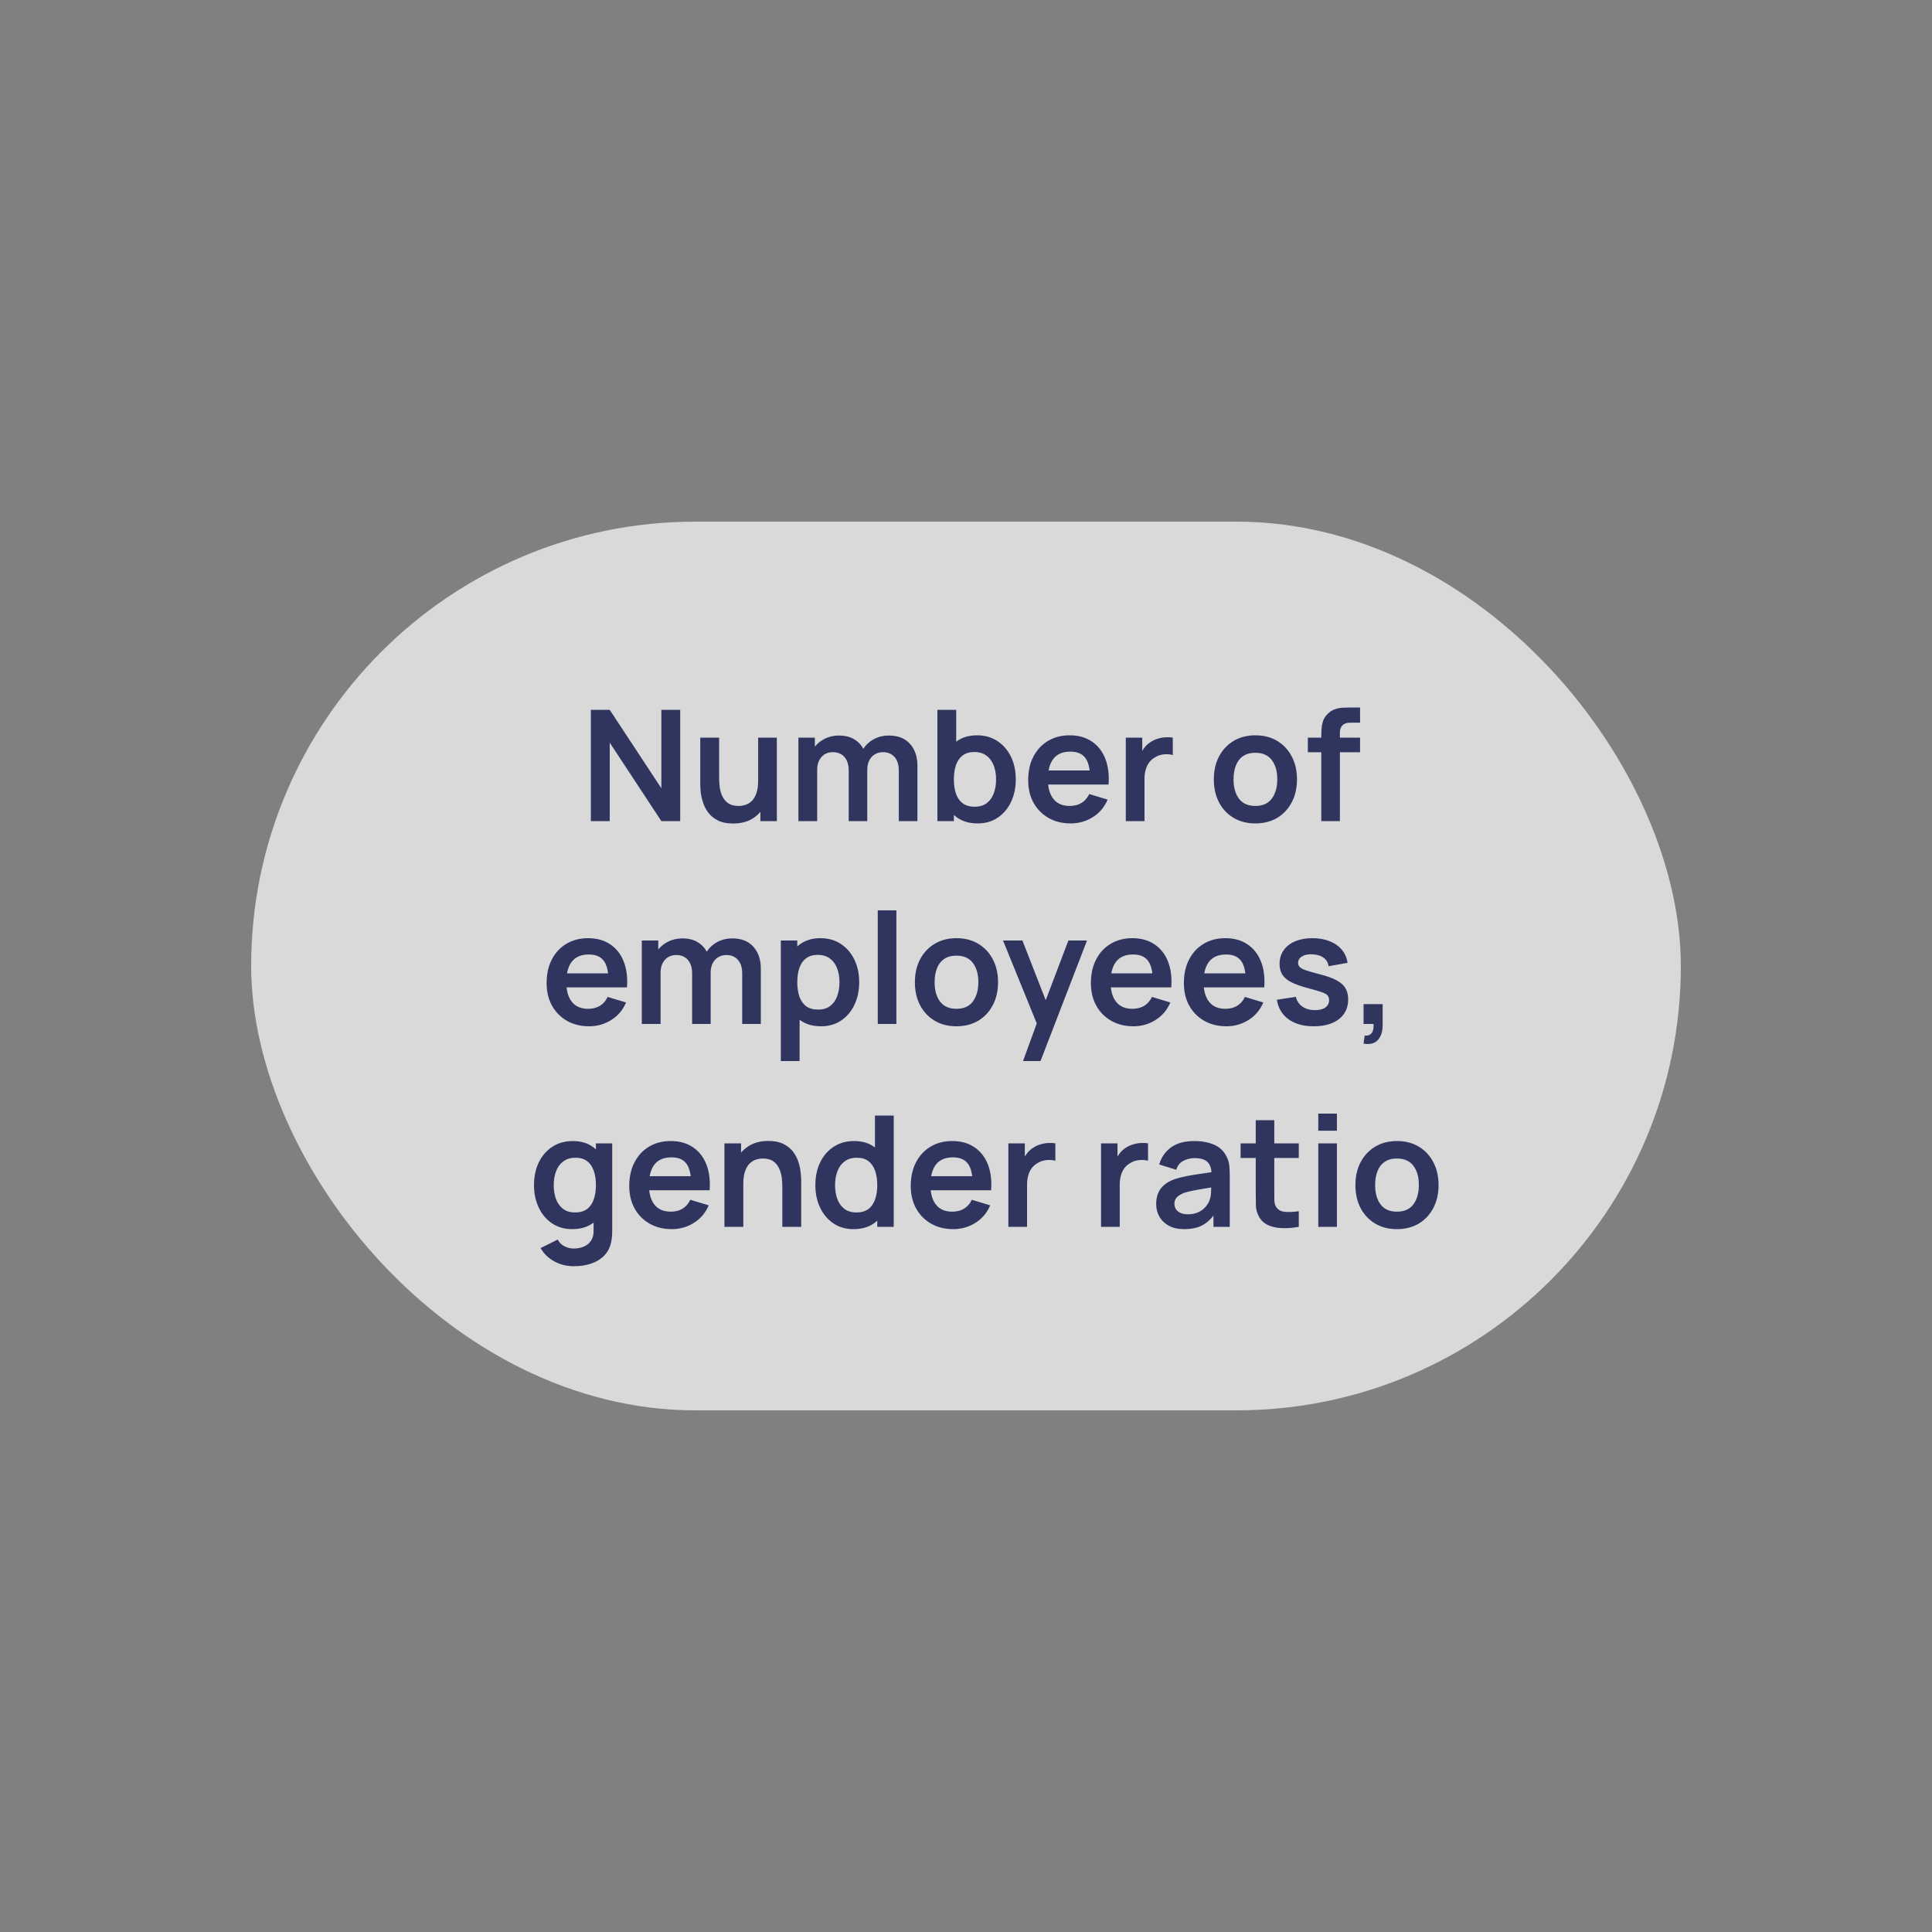
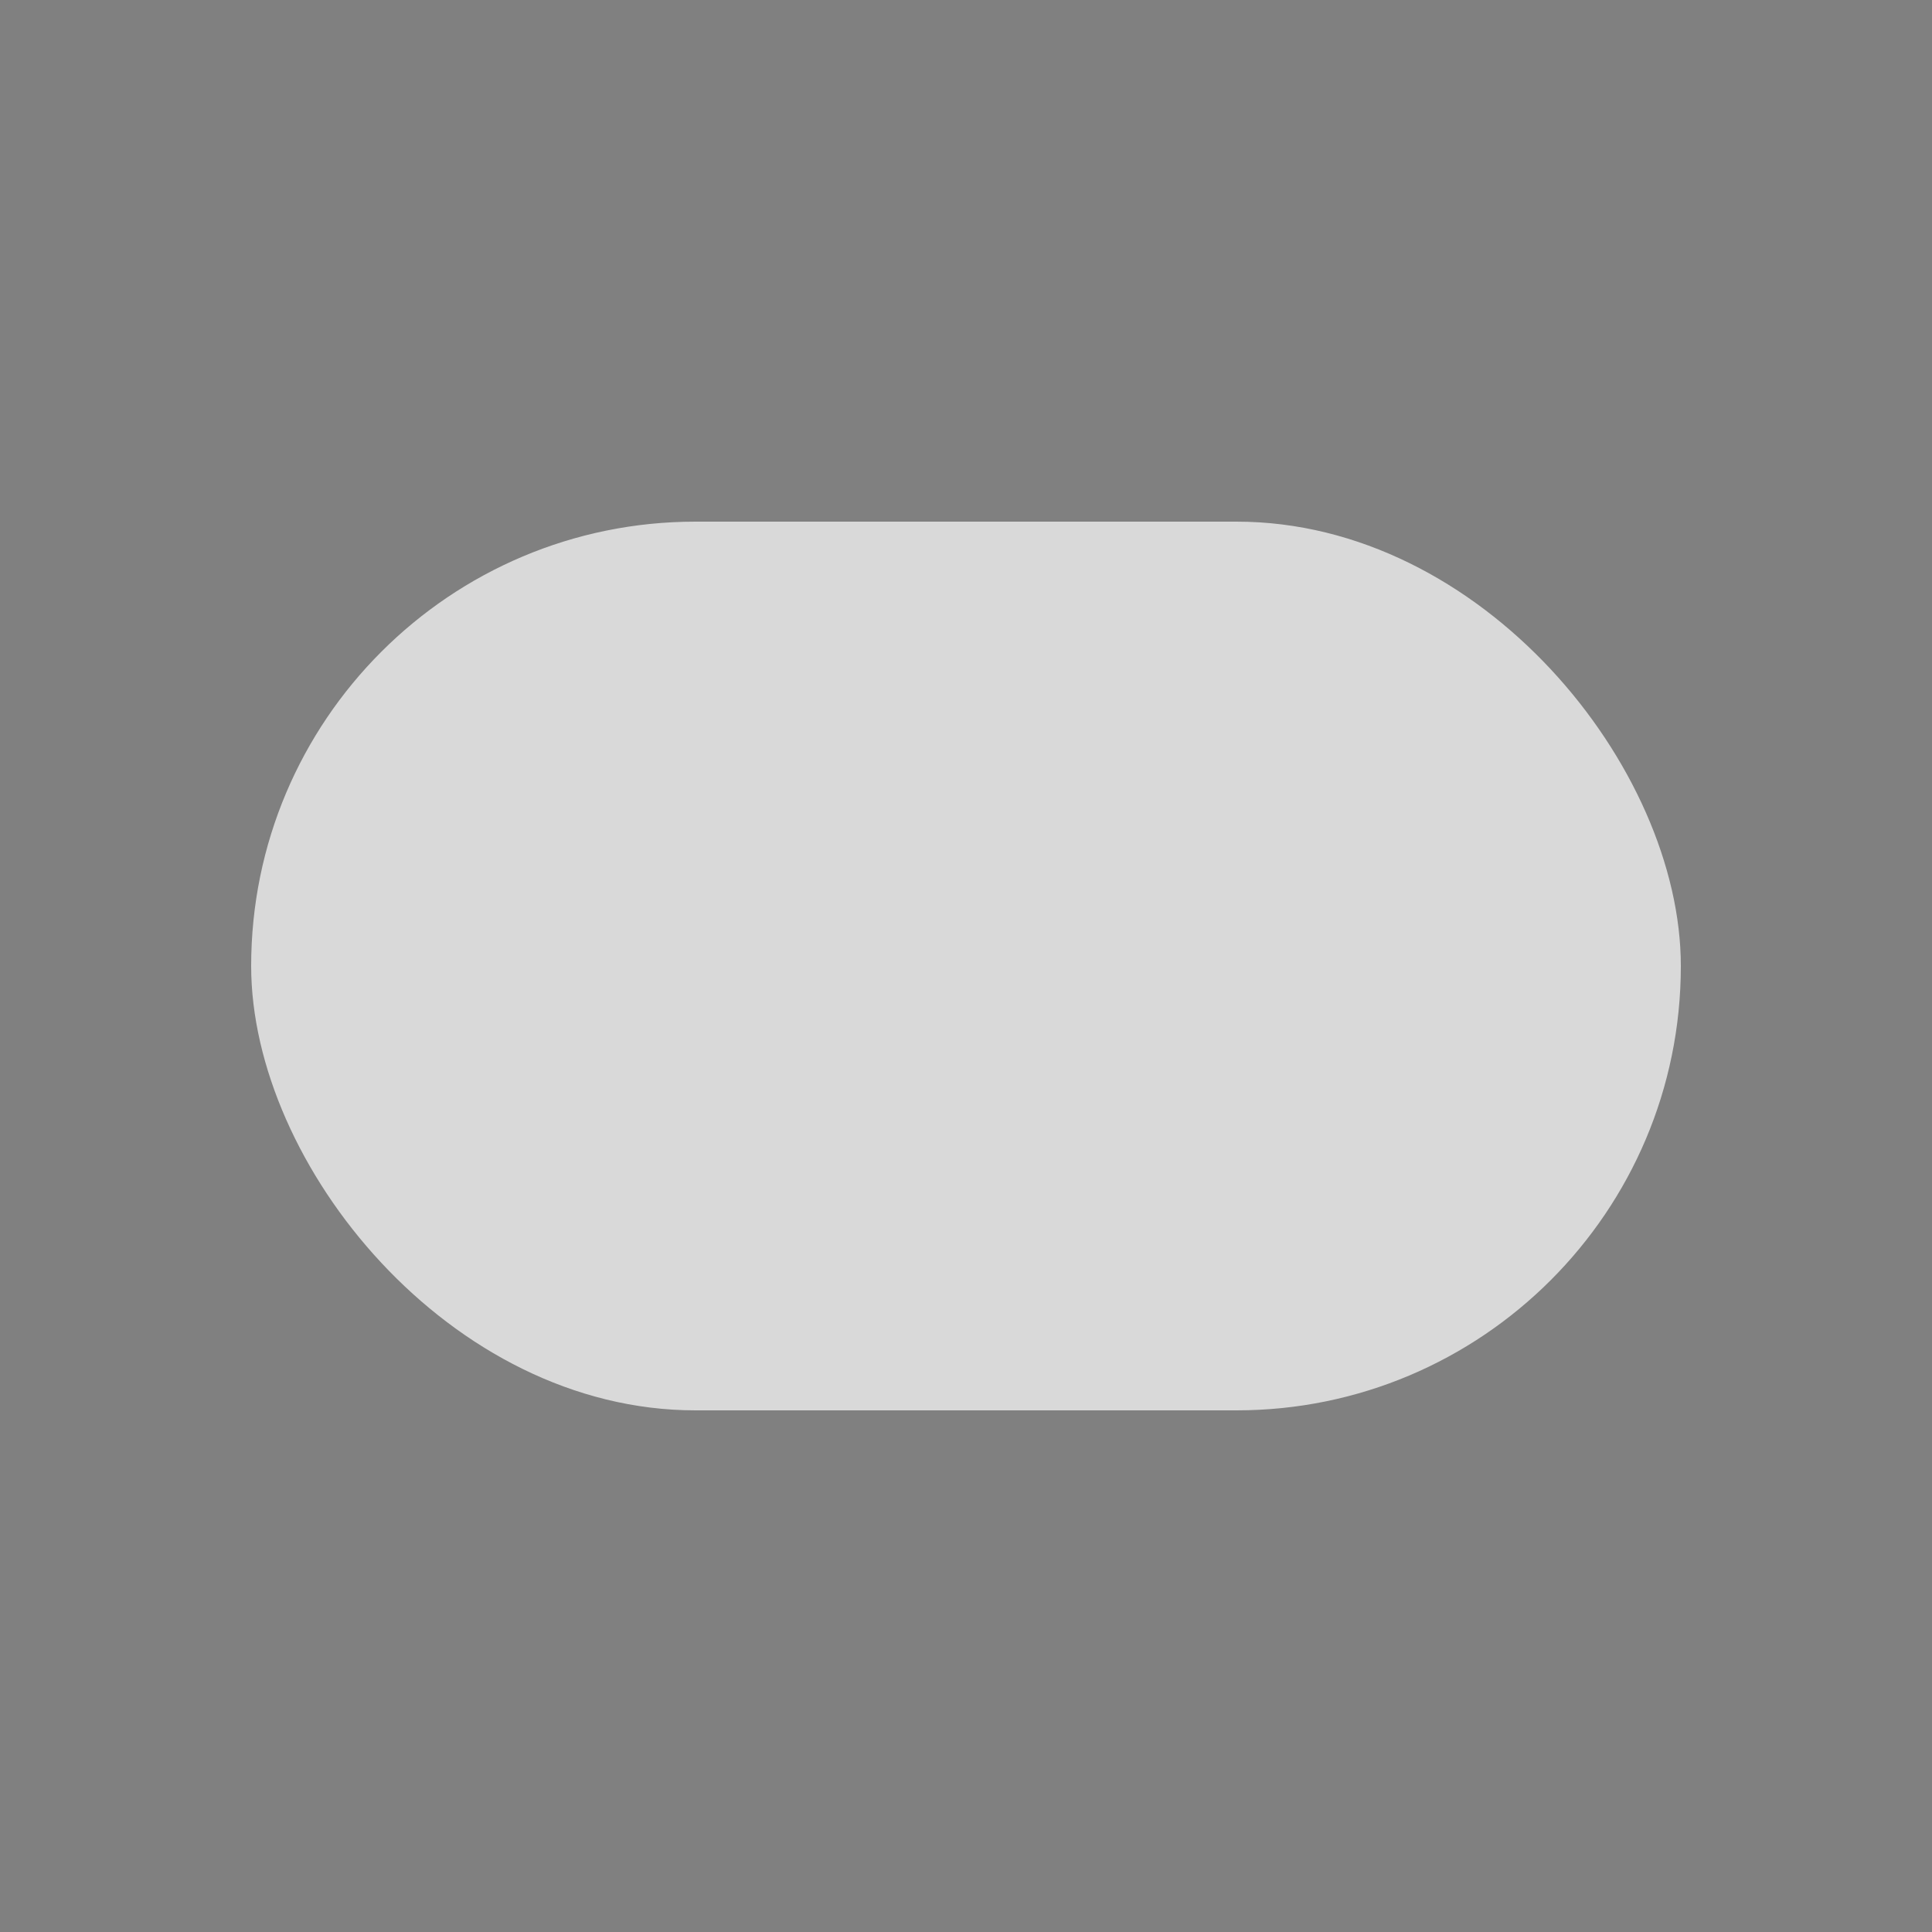
<svg xmlns="http://www.w3.org/2000/svg" width="200" height="200" viewBox="0 0 200 200" fill="none">
  <rect x="0" y="0" width="200" height="200" fill="#808080" stroke="none" />
  <rect opacity="0.7" x="26" y="54" width="148" height="92" rx="46" fill="white" />
-   <path d="M61.167 85V73.48H63.119L68.463 81.6V73.48H70.415V85H68.463L63.119 76.88V85H61.167ZM75.891 85.248C75.251 85.248 74.723 85.141 74.307 84.928C73.891 84.715 73.561 84.443 73.315 84.112C73.07 83.781 72.889 83.429 72.771 83.056C72.654 82.683 72.577 82.331 72.539 82C72.507 81.664 72.491 81.392 72.491 81.184V76.36H74.443V80.52C74.443 80.787 74.462 81.088 74.499 81.424C74.537 81.755 74.622 82.075 74.755 82.384C74.894 82.688 75.097 82.939 75.363 83.136C75.635 83.333 76.001 83.432 76.459 83.432C76.705 83.432 76.947 83.392 77.187 83.312C77.427 83.232 77.643 83.096 77.835 82.904C78.033 82.707 78.19 82.437 78.307 82.096C78.425 81.755 78.483 81.323 78.483 80.8L79.627 81.288C79.627 82.024 79.483 82.691 79.195 83.288C78.913 83.885 78.494 84.363 77.939 84.72C77.385 85.072 76.702 85.248 75.891 85.248ZM78.715 85V82.32H78.483V76.36H80.419V85H78.715ZM93.043 85V79.752C93.043 79.16 92.896 78.699 92.603 78.368C92.309 78.032 91.912 77.864 91.411 77.864C91.102 77.864 90.824 77.936 90.579 78.08C90.334 78.219 90.139 78.427 89.995 78.704C89.851 78.976 89.779 79.301 89.779 79.68L88.923 79.176C88.918 78.579 89.051 78.053 89.323 77.6C89.6 77.141 89.974 76.784 90.443 76.528C90.912 76.272 91.435 76.144 92.011 76.144C92.966 76.144 93.696 76.432 94.203 77.008C94.715 77.579 94.971 78.331 94.971 79.264V85H93.043ZM82.651 85V76.36H84.355V79.04H84.595V85H82.651ZM87.859 85V79.776C87.859 79.173 87.712 78.704 87.419 78.368C87.126 78.032 86.725 77.864 86.219 77.864C85.728 77.864 85.334 78.032 85.035 78.368C84.742 78.704 84.595 79.141 84.595 79.68L83.731 79.104C83.731 78.544 83.87 78.04 84.147 77.592C84.424 77.144 84.797 76.792 85.267 76.536C85.742 76.275 86.272 76.144 86.859 76.144C87.504 76.144 88.043 76.283 88.475 76.56C88.912 76.832 89.237 77.205 89.451 77.68C89.669 78.149 89.779 78.68 89.779 79.272V85H87.859ZM101.21 85.24C100.367 85.24 99.66 85.04 99.09 84.64C98.519 84.24 98.09 83.696 97.802 83.008C97.513 82.315 97.37 81.539 97.37 80.68C97.37 79.811 97.513 79.032 97.802 78.344C98.09 77.656 98.511 77.115 99.066 76.72C99.626 76.32 100.316 76.12 101.138 76.12C101.954 76.12 102.66 76.32 103.258 76.72C103.86 77.115 104.327 77.656 104.658 78.344C104.988 79.027 105.154 79.805 105.154 80.68C105.154 81.544 104.991 82.32 104.666 83.008C104.34 83.696 103.882 84.24 103.29 84.64C102.698 85.04 102.004 85.24 101.21 85.24ZM97.041 85V73.48H98.986V78.936H98.746V85H97.041ZM100.914 83.512C101.415 83.512 101.828 83.387 102.154 83.136C102.479 82.885 102.719 82.547 102.874 82.12C103.034 81.688 103.114 81.208 103.114 80.68C103.114 80.157 103.034 79.683 102.874 79.256C102.714 78.824 102.466 78.483 102.13 78.232C101.794 77.976 101.367 77.848 100.85 77.848C100.359 77.848 99.959 77.968 99.65 78.208C99.34 78.443 99.111 78.773 98.962 79.2C98.817 79.621 98.746 80.115 98.746 80.68C98.746 81.24 98.817 81.733 98.962 82.16C99.111 82.587 99.343 82.92 99.657 83.16C99.978 83.395 100.396 83.512 100.914 83.512ZM110.845 85.24C109.97 85.24 109.202 85.051 108.541 84.672C107.88 84.293 107.362 83.768 106.989 83.096C106.621 82.424 106.437 81.651 106.437 80.776C106.437 79.832 106.618 79.013 106.981 78.32C107.344 77.621 107.848 77.08 108.493 76.696C109.138 76.312 109.885 76.12 110.733 76.12C111.629 76.12 112.389 76.331 113.013 76.752C113.642 77.168 114.109 77.757 114.413 78.52C114.717 79.283 114.832 80.181 114.757 81.216H112.845V80.512C112.84 79.573 112.674 78.888 112.349 78.456C112.024 78.024 111.512 77.808 110.813 77.808C110.024 77.808 109.437 78.053 109.053 78.544C108.669 79.029 108.477 79.741 108.477 80.68C108.477 81.555 108.669 82.232 109.053 82.712C109.437 83.192 109.997 83.432 110.733 83.432C111.208 83.432 111.616 83.328 111.957 83.12C112.304 82.907 112.57 82.6 112.757 82.2L114.661 82.776C114.33 83.555 113.818 84.16 113.125 84.592C112.437 85.024 111.677 85.24 110.845 85.24ZM107.869 81.216V79.76H113.813V81.216H107.869ZM116.542 85V76.36H118.246V78.464L118.038 78.192C118.145 77.904 118.286 77.643 118.462 77.408C118.643 77.168 118.859 76.971 119.11 76.816C119.323 76.672 119.558 76.56 119.814 76.48C120.075 76.395 120.342 76.344 120.614 76.328C120.886 76.307 121.15 76.317 121.406 76.36V78.16C121.15 78.085 120.854 78.061 120.518 78.088C120.187 78.115 119.889 78.208 119.622 78.368C119.355 78.512 119.137 78.696 118.966 78.92C118.801 79.144 118.678 79.4 118.598 79.688C118.518 79.971 118.478 80.277 118.478 80.608V85H116.542ZM129.952 85.24C129.088 85.24 128.333 85.045 127.688 84.656C127.042 84.267 126.541 83.731 126.184 83.048C125.832 82.36 125.656 81.571 125.656 80.68C125.656 79.773 125.837 78.979 126.2 78.296C126.562 77.613 127.066 77.08 127.712 76.696C128.357 76.312 129.104 76.12 129.952 76.12C130.821 76.12 131.578 76.315 132.224 76.704C132.869 77.093 133.37 77.632 133.728 78.32C134.085 79.003 134.264 79.789 134.264 80.68C134.264 81.576 134.082 82.368 133.72 83.056C133.362 83.739 132.861 84.275 132.216 84.664C131.57 85.048 130.816 85.24 129.952 85.24ZM129.952 83.432C130.72 83.432 131.29 83.176 131.664 82.664C132.037 82.152 132.224 81.491 132.224 80.68C132.224 79.843 132.034 79.176 131.656 78.68C131.277 78.179 130.709 77.928 129.952 77.928C129.434 77.928 129.008 78.045 128.672 78.28C128.341 78.509 128.096 78.832 127.936 79.248C127.776 79.659 127.696 80.136 127.696 80.68C127.696 81.517 127.885 82.187 128.264 82.688C128.648 83.184 129.21 83.432 129.952 83.432ZM136.778 85V76.224C136.778 76.005 136.786 75.765 136.802 75.504C136.818 75.237 136.864 74.973 136.938 74.712C137.013 74.451 137.149 74.213 137.346 74C137.592 73.728 137.856 73.541 138.138 73.44C138.426 73.333 138.709 73.275 138.986 73.264C139.264 73.248 139.506 73.24 139.714 73.24H140.794V74.808H139.794C139.426 74.808 139.152 74.901 138.97 75.088C138.794 75.269 138.706 75.509 138.706 75.808V85H136.778ZM135.386 77.872V76.36H140.794V77.872H135.386ZM60.993 106.24C60.119 106.24 59.351 106.051 58.689 105.672C58.028 105.293 57.511 104.768 57.137 104.096C56.769 103.424 56.585 102.651 56.585 101.776C56.585 100.832 56.767 100.013 57.129 99.32C57.492 98.621 57.996 98.08 58.641 97.696C59.287 97.312 60.033 97.12 60.881 97.12C61.777 97.12 62.537 97.331 63.161 97.752C63.791 98.168 64.257 98.757 64.561 99.52C64.865 100.283 64.98 101.181 64.905 102.216H62.993V101.512C62.988 100.573 62.823 99.888 62.497 99.456C62.172 99.024 61.66 98.808 60.961 98.808C60.172 98.808 59.585 99.053 59.201 99.544C58.817 100.029 58.625 100.741 58.625 101.68C58.625 102.555 58.817 103.232 59.201 103.712C59.585 104.192 60.145 104.432 60.881 104.432C61.356 104.432 61.764 104.328 62.105 104.12C62.452 103.907 62.719 103.6 62.905 103.2L64.809 103.776C64.479 104.555 63.967 105.16 63.273 105.592C62.585 106.024 61.825 106.24 60.993 106.24ZM58.017 102.216V100.76H63.961V102.216H58.017ZM76.832 106V100.752C76.832 100.16 76.685 99.699 76.392 99.368C76.099 99.032 75.701 98.864 75.2 98.864C74.891 98.864 74.613 98.936 74.368 99.08C74.123 99.219 73.928 99.427 73.784 99.704C73.64 99.976 73.568 100.301 73.568 100.68L72.712 100.176C72.707 99.579 72.84 99.053 73.112 98.6C73.389 98.141 73.763 97.784 74.232 97.528C74.701 97.272 75.224 97.144 75.8 97.144C76.755 97.144 77.485 97.432 77.992 98.008C78.504 98.579 78.76 99.331 78.76 100.264V106H76.832ZM66.44 106V97.36H68.144V100.04H68.384V106H66.44ZM71.648 106V100.776C71.648 100.173 71.501 99.704 71.208 99.368C70.915 99.032 70.515 98.864 70.008 98.864C69.517 98.864 69.123 99.032 68.824 99.368C68.531 99.704 68.384 100.141 68.384 100.68L67.52 100.104C67.52 99.544 67.659 99.04 67.936 98.592C68.213 98.144 68.587 97.792 69.056 97.536C69.531 97.275 70.061 97.144 70.648 97.144C71.293 97.144 71.832 97.283 72.264 97.56C72.701 97.832 73.027 98.205 73.24 98.68C73.459 99.149 73.568 99.68 73.568 100.272V106H71.648ZM84.999 106.24C84.156 106.24 83.449 106.04 82.879 105.64C82.308 105.24 81.879 104.696 81.591 104.008C81.303 103.315 81.159 102.539 81.159 101.68C81.159 100.811 81.303 100.032 81.591 99.344C81.879 98.656 82.3 98.115 82.855 97.72C83.415 97.32 84.105 97.12 84.927 97.12C85.743 97.12 86.449 97.32 87.047 97.72C87.649 98.115 88.116 98.656 88.447 99.344C88.777 100.027 88.943 100.805 88.943 101.68C88.943 102.544 88.78 103.32 88.455 104.008C88.129 104.696 87.671 105.24 87.079 105.64C86.487 106.04 85.793 106.24 84.999 106.24ZM80.831 109.84V97.36H82.535V103.424H82.775V109.84H80.831ZM84.703 104.512C85.204 104.512 85.617 104.387 85.943 104.136C86.268 103.885 86.508 103.547 86.663 103.12C86.823 102.688 86.903 102.208 86.903 101.68C86.903 101.157 86.823 100.683 86.663 100.256C86.503 99.824 86.255 99.483 85.919 99.232C85.583 98.976 85.156 98.848 84.639 98.848C84.148 98.848 83.748 98.968 83.439 99.208C83.129 99.443 82.9 99.773 82.751 100.2C82.607 100.621 82.535 101.115 82.535 101.68C82.535 102.24 82.607 102.733 82.751 103.16C82.9 103.587 83.132 103.92 83.447 104.16C83.767 104.395 84.185 104.512 84.703 104.512ZM90.866 106V94.24H92.794V106H90.866ZM99.006 106.24C98.142 106.24 97.388 106.045 96.742 105.656C96.097 105.267 95.596 104.731 95.238 104.048C94.886 103.36 94.71 102.571 94.71 101.68C94.71 100.773 94.892 99.979 95.254 99.296C95.617 98.613 96.121 98.08 96.766 97.696C97.412 97.312 98.158 97.12 99.006 97.12C99.876 97.12 100.633 97.315 101.278 97.704C101.924 98.093 102.425 98.632 102.782 99.32C103.14 100.003 103.318 100.789 103.318 101.68C103.318 102.576 103.137 103.368 102.774 104.056C102.417 104.739 101.916 105.275 101.27 105.664C100.625 106.048 99.87 106.24 99.006 106.24ZM99.006 104.432C99.774 104.432 100.345 104.176 100.718 103.664C101.092 103.152 101.278 102.491 101.278 101.68C101.278 100.843 101.089 100.176 100.71 99.68C100.332 99.179 99.764 98.928 99.006 98.928C98.489 98.928 98.062 99.045 97.726 99.28C97.396 99.509 97.15 99.832 96.99 100.248C96.83 100.659 96.75 101.136 96.75 101.68C96.75 102.517 96.94 103.187 97.318 103.688C97.702 104.184 98.265 104.432 99.006 104.432ZM105.904 109.84L107.568 105.272L107.6 106.616L103.832 97.36H105.84L108.512 104.208H108L110.6 97.36H112.528L107.712 109.84H105.904ZM117.337 106.24C116.462 106.24 115.694 106.051 115.033 105.672C114.372 105.293 113.854 104.768 113.481 104.096C113.113 103.424 112.929 102.651 112.929 101.776C112.929 100.832 113.11 100.013 113.473 99.32C113.836 98.621 114.34 98.08 114.985 97.696C115.63 97.312 116.377 97.12 117.225 97.12C118.121 97.12 118.881 97.331 119.505 97.752C120.134 98.168 120.601 98.757 120.905 99.52C121.209 100.283 121.324 101.181 121.249 102.216H119.337V101.512C119.332 100.573 119.166 99.888 118.841 99.456C118.516 99.024 118.004 98.808 117.305 98.808C116.516 98.808 115.929 99.053 115.545 99.544C115.161 100.029 114.969 100.741 114.969 101.68C114.969 102.555 115.161 103.232 115.545 103.712C115.929 104.192 116.489 104.432 117.225 104.432C117.7 104.432 118.108 104.328 118.449 104.12C118.796 103.907 119.062 103.6 119.249 103.2L121.153 103.776C120.822 104.555 120.31 105.16 119.617 105.592C118.929 106.024 118.169 106.24 117.337 106.24ZM114.361 102.216V100.76H120.305V102.216H114.361ZM126.962 106.24C126.087 106.24 125.319 106.051 124.658 105.672C123.997 105.293 123.479 104.768 123.106 104.096C122.738 103.424 122.554 102.651 122.554 101.776C122.554 100.832 122.735 100.013 123.098 99.32C123.461 98.621 123.965 98.08 124.61 97.696C125.255 97.312 126.002 97.12 126.85 97.12C127.746 97.12 128.506 97.331 129.13 97.752C129.759 98.168 130.226 98.757 130.53 99.52C130.834 100.283 130.949 101.181 130.874 102.216H128.962V101.512C128.957 100.573 128.791 99.888 128.466 99.456C128.141 99.024 127.629 98.808 126.93 98.808C126.141 98.808 125.554 99.053 125.17 99.544C124.786 100.029 124.594 100.741 124.594 101.68C124.594 102.555 124.786 103.232 125.17 103.712C125.554 104.192 126.114 104.432 126.85 104.432C127.325 104.432 127.733 104.328 128.074 104.12C128.421 103.907 128.687 103.6 128.874 103.2L130.778 103.776C130.447 104.555 129.935 105.16 129.242 105.592C128.554 106.024 127.794 106.24 126.962 106.24ZM123.986 102.216V100.76H129.93V102.216H123.986ZM135.995 106.24C134.928 106.24 134.062 106 133.395 105.52C132.728 105.04 132.323 104.365 132.179 103.496L134.147 103.192C134.248 103.619 134.472 103.955 134.819 104.2C135.166 104.445 135.603 104.568 136.131 104.568C136.595 104.568 136.952 104.477 137.203 104.296C137.459 104.109 137.587 103.856 137.587 103.536C137.587 103.339 137.539 103.181 137.443 103.064C137.352 102.941 137.15 102.824 136.835 102.712C136.52 102.6 136.038 102.459 135.387 102.288C134.662 102.096 134.086 101.891 133.659 101.672C133.232 101.448 132.926 101.184 132.739 100.88C132.552 100.576 132.459 100.208 132.459 99.776C132.459 99.237 132.6 98.768 132.883 98.368C133.166 97.968 133.56 97.661 134.067 97.448C134.574 97.229 135.171 97.12 135.859 97.12C136.531 97.12 137.126 97.224 137.643 97.432C138.166 97.64 138.587 97.936 138.907 98.32C139.227 98.704 139.424 99.155 139.499 99.672L137.531 100.024C137.483 99.656 137.315 99.365 137.027 99.152C136.744 98.939 136.366 98.819 135.891 98.792C135.438 98.765 135.072 98.835 134.795 99C134.518 99.16 134.379 99.387 134.379 99.68C134.379 99.845 134.435 99.987 134.547 100.104C134.659 100.221 134.883 100.339 135.219 100.456C135.56 100.573 136.067 100.717 136.739 100.888C137.427 101.064 137.976 101.267 138.387 101.496C138.803 101.72 139.102 101.989 139.283 102.304C139.47 102.619 139.563 103 139.563 103.448C139.563 104.317 139.246 105 138.611 105.496C137.982 105.992 137.11 106.24 135.995 106.24ZM141.155 108.04L141.267 107.208C141.513 107.229 141.707 107.187 141.851 107.08C141.995 106.979 142.091 106.832 142.139 106.64C142.193 106.453 142.206 106.24 142.179 106H141.155V103.944H143.131V106.08C143.131 106.779 142.966 107.307 142.635 107.664C142.305 108.021 141.811 108.147 141.155 108.04ZM59.393 131.08C58.913 131.08 58.451 131.005 58.009 130.856C57.571 130.707 57.177 130.491 56.825 130.208C56.473 129.931 56.185 129.595 55.961 129.2L57.737 128.32C57.902 128.635 58.134 128.867 58.433 129.016C58.737 129.171 59.059 129.248 59.401 129.248C59.801 129.248 60.158 129.176 60.473 129.032C60.787 128.893 61.03 128.685 61.201 128.408C61.377 128.136 61.459 127.795 61.449 127.384V124.928H61.689V118.36H63.377V127.416C63.377 127.635 63.366 127.843 63.345 128.04C63.329 128.243 63.299 128.44 63.257 128.632C63.129 129.192 62.883 129.651 62.521 130.008C62.158 130.371 61.707 130.64 61.169 130.816C60.635 130.992 60.043 131.08 59.393 131.08ZM59.225 127.24C58.43 127.24 57.737 127.04 57.145 126.64C56.553 126.24 56.094 125.696 55.769 125.008C55.443 124.32 55.281 123.544 55.281 122.68C55.281 121.805 55.443 121.027 55.769 120.344C56.099 119.656 56.566 119.115 57.169 118.72C57.771 118.32 58.481 118.12 59.297 118.12C60.118 118.12 60.806 118.32 61.361 118.72C61.921 119.115 62.345 119.656 62.633 120.344C62.921 121.032 63.065 121.811 63.065 122.68C63.065 123.539 62.921 124.315 62.633 125.008C62.345 125.696 61.915 126.24 61.345 126.64C60.774 127.04 60.067 127.24 59.225 127.24ZM59.521 125.512C60.038 125.512 60.454 125.395 60.769 125.16C61.089 124.92 61.321 124.587 61.465 124.16C61.614 123.733 61.689 123.24 61.689 122.68C61.689 122.115 61.614 121.621 61.465 121.2C61.321 120.773 61.094 120.443 60.785 120.208C60.475 119.968 60.075 119.848 59.585 119.848C59.067 119.848 58.641 119.976 58.305 120.232C57.969 120.483 57.721 120.824 57.561 121.256C57.401 121.683 57.321 122.157 57.321 122.68C57.321 123.208 57.398 123.688 57.553 124.12C57.713 124.547 57.955 124.885 58.281 125.136C58.606 125.387 59.019 125.512 59.521 125.512ZM69.548 127.24C68.673 127.24 67.905 127.051 67.244 126.672C66.583 126.293 66.065 125.768 65.692 125.096C65.324 124.424 65.14 123.651 65.14 122.776C65.14 121.832 65.321 121.013 65.684 120.32C66.047 119.621 66.551 119.08 67.196 118.696C67.841 118.312 68.588 118.12 69.436 118.12C70.332 118.12 71.092 118.331 71.716 118.752C72.345 119.168 72.812 119.757 73.116 120.52C73.42 121.283 73.535 122.181 73.46 123.216H71.548V122.512C71.543 121.573 71.377 120.888 71.052 120.456C70.727 120.024 70.215 119.808 69.516 119.808C68.727 119.808 68.14 120.053 67.756 120.544C67.372 121.029 67.18 121.741 67.18 122.68C67.18 123.555 67.372 124.232 67.756 124.712C68.14 125.192 68.7 125.432 69.436 125.432C69.911 125.432 70.319 125.328 70.66 125.12C71.007 124.907 71.273 124.6 71.46 124.2L73.364 124.776C73.033 125.555 72.521 126.16 71.828 126.592C71.14 127.024 70.38 127.24 69.548 127.24ZM66.572 123.216V121.76H72.516V123.216H66.572ZM80.987 127V122.84C80.987 122.568 80.968 122.267 80.931 121.936C80.893 121.605 80.805 121.288 80.667 120.984C80.533 120.675 80.331 120.421 80.059 120.224C79.792 120.027 79.429 119.928 78.971 119.928C78.725 119.928 78.483 119.968 78.243 120.048C78.003 120.128 77.784 120.267 77.587 120.464C77.395 120.656 77.24 120.923 77.123 121.264C77.005 121.6 76.947 122.032 76.947 122.56L75.803 122.072C75.803 121.336 75.944 120.669 76.227 120.072C76.515 119.475 76.936 119 77.491 118.648C78.045 118.291 78.728 118.112 79.539 118.112C80.179 118.112 80.707 118.219 81.123 118.432C81.539 118.645 81.869 118.917 82.115 119.248C82.36 119.579 82.541 119.931 82.659 120.304C82.776 120.677 82.851 121.032 82.883 121.368C82.92 121.699 82.939 121.968 82.939 122.176V127H80.987ZM74.995 127V118.36H76.715V121.04H76.947V127H74.995ZM88.35 127.24C87.555 127.24 86.862 127.04 86.27 126.64C85.678 126.24 85.219 125.696 84.894 125.008C84.568 124.32 84.406 123.544 84.406 122.68C84.406 121.805 84.568 121.027 84.894 120.344C85.224 119.656 85.691 119.115 86.294 118.72C86.896 118.32 87.606 118.12 88.422 118.12C89.243 118.12 89.931 118.32 90.486 118.72C91.046 119.115 91.47 119.656 91.758 120.344C92.046 121.032 92.19 121.811 92.19 122.68C92.19 123.539 92.046 124.315 91.758 125.008C91.47 125.696 91.04 126.24 90.47 126.64C89.899 127.04 89.192 127.24 88.35 127.24ZM88.646 125.512C89.163 125.512 89.579 125.395 89.894 125.16C90.214 124.92 90.446 124.587 90.59 124.16C90.739 123.733 90.814 123.24 90.814 122.68C90.814 122.115 90.739 121.621 90.59 121.2C90.446 120.773 90.219 120.443 89.91 120.208C89.6 119.968 89.2 119.848 88.71 119.848C88.192 119.848 87.766 119.976 87.43 120.232C87.094 120.483 86.846 120.824 86.686 121.256C86.526 121.683 86.446 122.157 86.446 122.68C86.446 123.208 86.523 123.688 86.678 124.12C86.838 124.547 87.08 124.885 87.406 125.136C87.731 125.387 88.144 125.512 88.646 125.512ZM90.814 127V120.936H90.574V115.48H92.518V127H90.814ZM98.689 127.24C97.814 127.24 97.046 127.051 96.385 126.672C95.723 126.293 95.206 125.768 94.833 125.096C94.465 124.424 94.281 123.651 94.281 122.776C94.281 121.832 94.462 121.013 94.825 120.32C95.187 119.621 95.691 119.08 96.337 118.696C96.982 118.312 97.729 118.12 98.577 118.12C99.473 118.12 100.233 118.331 100.857 118.752C101.486 119.168 101.953 119.757 102.257 120.52C102.561 121.283 102.675 122.181 102.601 123.216H100.689V122.512C100.683 121.573 100.518 120.888 100.193 120.456C99.867 120.024 99.355 119.808 98.657 119.808C97.867 119.808 97.281 120.053 96.897 120.544C96.513 121.029 96.321 121.741 96.321 122.68C96.321 123.555 96.513 124.232 96.897 124.712C97.281 125.192 97.841 125.432 98.577 125.432C99.051 125.432 99.459 125.328 99.801 125.12C100.147 124.907 100.414 124.6 100.601 124.2L102.505 124.776C102.174 125.555 101.662 126.16 100.969 126.592C100.281 127.024 99.521 127.24 98.689 127.24ZM95.713 123.216V121.76H101.657V123.216H95.713ZM104.386 127V118.36H106.09V120.464L105.882 120.192C105.988 119.904 106.13 119.643 106.306 119.408C106.487 119.168 106.703 118.971 106.954 118.816C107.167 118.672 107.402 118.56 107.658 118.48C107.919 118.395 108.186 118.344 108.458 118.328C108.73 118.307 108.994 118.317 109.25 118.36V120.16C108.994 120.085 108.698 120.061 108.362 120.088C108.031 120.115 107.732 120.208 107.466 120.368C107.199 120.512 106.98 120.696 106.81 120.92C106.644 121.144 106.522 121.4 106.442 121.688C106.362 121.971 106.322 122.277 106.322 122.608V127H104.386ZM113.979 127V118.36H115.683V120.464L115.475 120.192C115.582 119.904 115.723 119.643 115.899 119.408C116.081 119.168 116.297 118.971 116.547 118.816C116.761 118.672 116.995 118.56 117.251 118.48C117.513 118.395 117.779 118.344 118.051 118.328C118.323 118.307 118.587 118.317 118.843 118.36V120.16C118.587 120.085 118.291 120.061 117.955 120.088C117.625 120.115 117.326 120.208 117.059 120.368C116.793 120.512 116.574 120.696 116.403 120.92C116.238 121.144 116.115 121.4 116.035 121.688C115.955 121.971 115.915 122.277 115.915 122.608V127H113.979ZM122.583 127.24C121.959 127.24 121.431 127.123 120.999 126.888C120.567 126.648 120.239 126.331 120.015 125.936C119.796 125.541 119.687 125.107 119.687 124.632C119.687 124.216 119.756 123.843 119.895 123.512C120.034 123.176 120.247 122.888 120.535 122.648C120.823 122.403 121.196 122.203 121.655 122.048C122.002 121.936 122.407 121.835 122.871 121.744C123.34 121.653 123.847 121.571 124.391 121.496C124.94 121.416 125.514 121.331 126.111 121.24L125.423 121.632C125.428 121.035 125.295 120.595 125.023 120.312C124.751 120.029 124.292 119.888 123.647 119.888C123.258 119.888 122.882 119.979 122.519 120.16C122.156 120.341 121.903 120.653 121.759 121.096L119.999 120.544C120.212 119.813 120.618 119.227 121.215 118.784C121.818 118.341 122.628 118.12 123.647 118.12C124.415 118.12 125.09 118.245 125.671 118.496C126.258 118.747 126.692 119.157 126.975 119.728C127.13 120.032 127.223 120.344 127.255 120.664C127.287 120.979 127.303 121.323 127.303 121.696V127H125.615V125.128L125.895 125.432C125.506 126.056 125.05 126.515 124.527 126.808C124.01 127.096 123.362 127.24 122.583 127.24ZM122.967 125.704C123.404 125.704 123.778 125.627 124.087 125.472C124.396 125.317 124.642 125.128 124.823 124.904C125.01 124.68 125.135 124.469 125.199 124.272C125.3 124.027 125.356 123.747 125.367 123.432C125.383 123.112 125.391 122.853 125.391 122.656L125.983 122.832C125.402 122.923 124.903 123.003 124.487 123.072C124.071 123.141 123.714 123.208 123.415 123.272C123.116 123.331 122.852 123.397 122.623 123.472C122.399 123.552 122.21 123.645 122.055 123.752C121.9 123.859 121.78 123.981 121.695 124.12C121.615 124.259 121.575 124.421 121.575 124.608C121.575 124.821 121.628 125.011 121.735 125.176C121.842 125.336 121.996 125.464 122.199 125.56C122.407 125.656 122.663 125.704 122.967 125.704ZM134.45 127C133.879 127.107 133.319 127.152 132.77 127.136C132.226 127.125 131.738 127.027 131.306 126.84C130.874 126.648 130.546 126.347 130.322 125.936C130.124 125.563 130.02 125.181 130.01 124.792C129.999 124.403 129.994 123.963 129.994 123.472V115.96H131.914V123.36C131.914 123.707 131.916 124.011 131.922 124.272C131.932 124.533 131.988 124.747 132.09 124.912C132.282 125.232 132.588 125.411 133.01 125.448C133.431 125.485 133.911 125.464 134.45 125.384V127ZM128.426 119.872V118.36H134.45V119.872H128.426ZM136.468 117.048V115.28H138.396V117.048H136.468ZM136.468 127V118.36H138.396V127H136.468ZM144.608 127.24C143.744 127.24 142.989 127.045 142.344 126.656C141.699 126.267 141.197 125.731 140.84 125.048C140.488 124.36 140.312 123.571 140.312 122.68C140.312 121.773 140.493 120.979 140.856 120.296C141.219 119.613 141.723 119.08 142.368 118.696C143.013 118.312 143.76 118.12 144.608 118.12C145.477 118.12 146.235 118.315 146.88 118.704C147.525 119.093 148.027 119.632 148.384 120.32C148.741 121.003 148.92 121.789 148.92 122.68C148.92 123.576 148.739 124.368 148.376 125.056C148.019 125.739 147.517 126.275 146.872 126.664C146.227 127.048 145.472 127.24 144.608 127.24ZM144.608 125.432C145.376 125.432 145.947 125.176 146.32 124.664C146.693 124.152 146.88 123.491 146.88 122.68C146.88 121.843 146.691 121.176 146.312 120.68C145.933 120.179 145.365 119.928 144.608 119.928C144.091 119.928 143.664 120.045 143.328 120.28C142.997 120.509 142.752 120.832 142.592 121.248C142.432 121.659 142.352 122.136 142.352 122.68C142.352 123.517 142.541 124.187 142.92 124.688C143.304 125.184 143.867 125.432 144.608 125.432Z" fill="#303560" />
</svg>